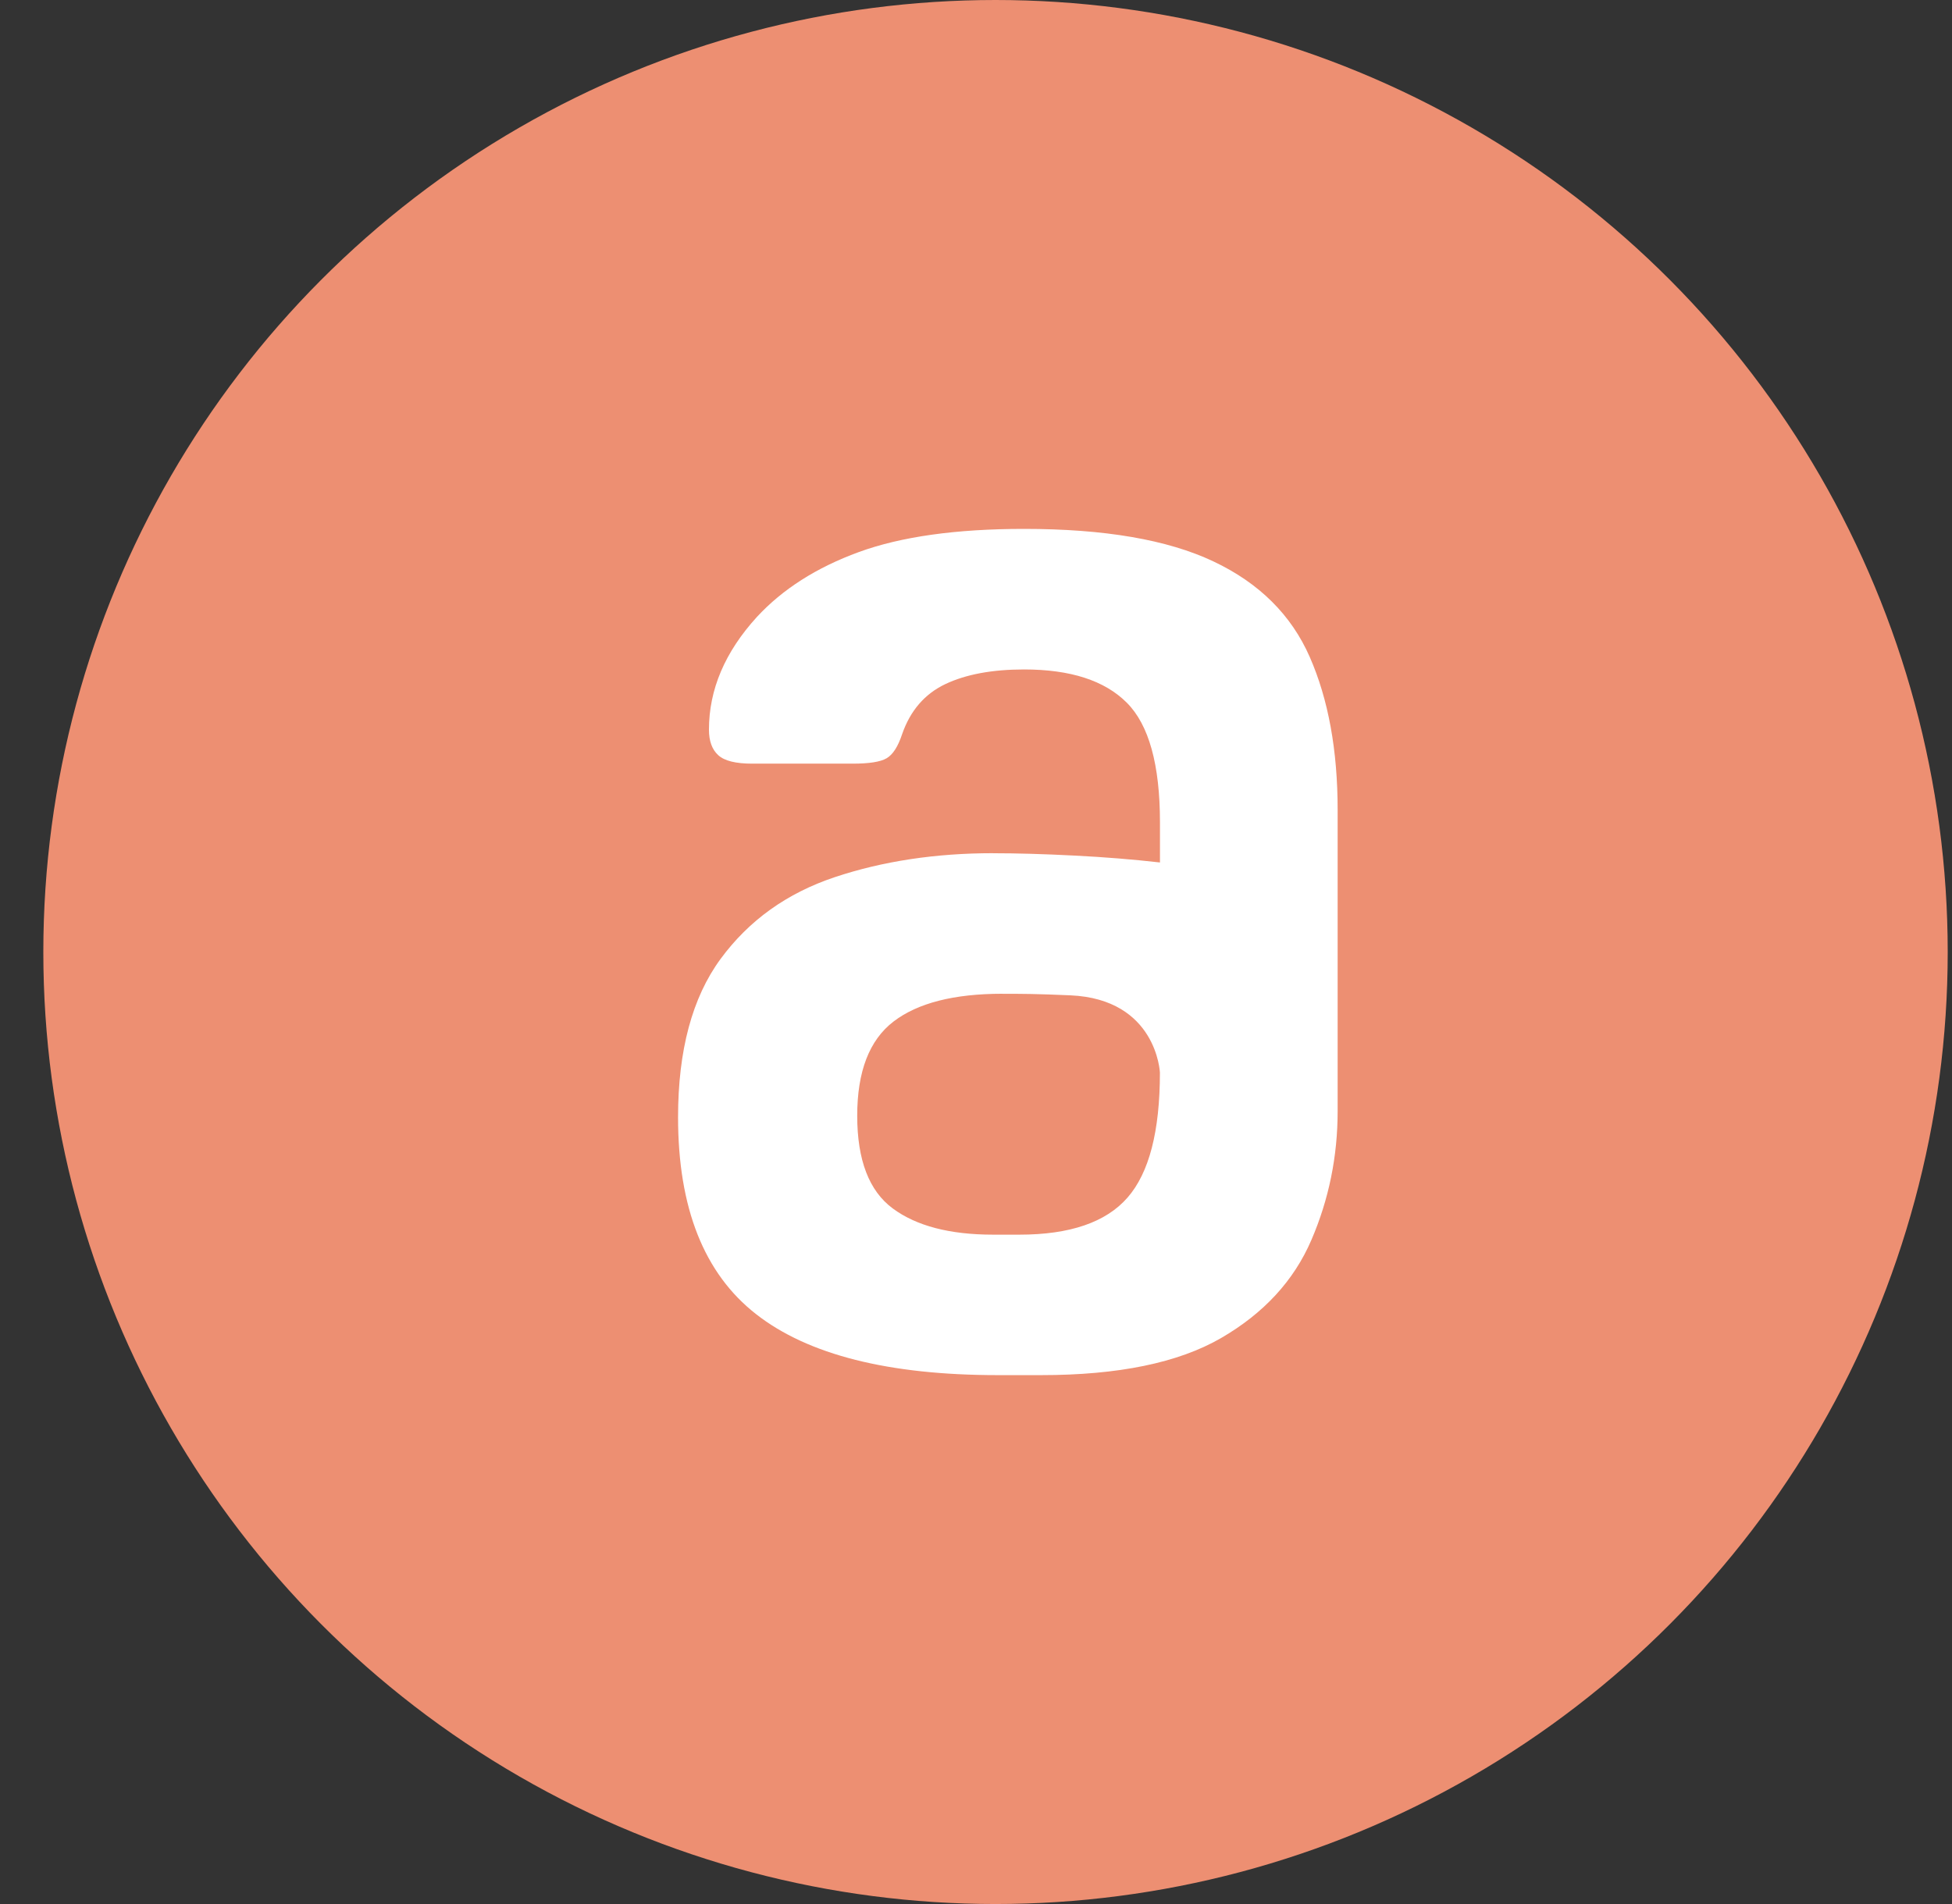
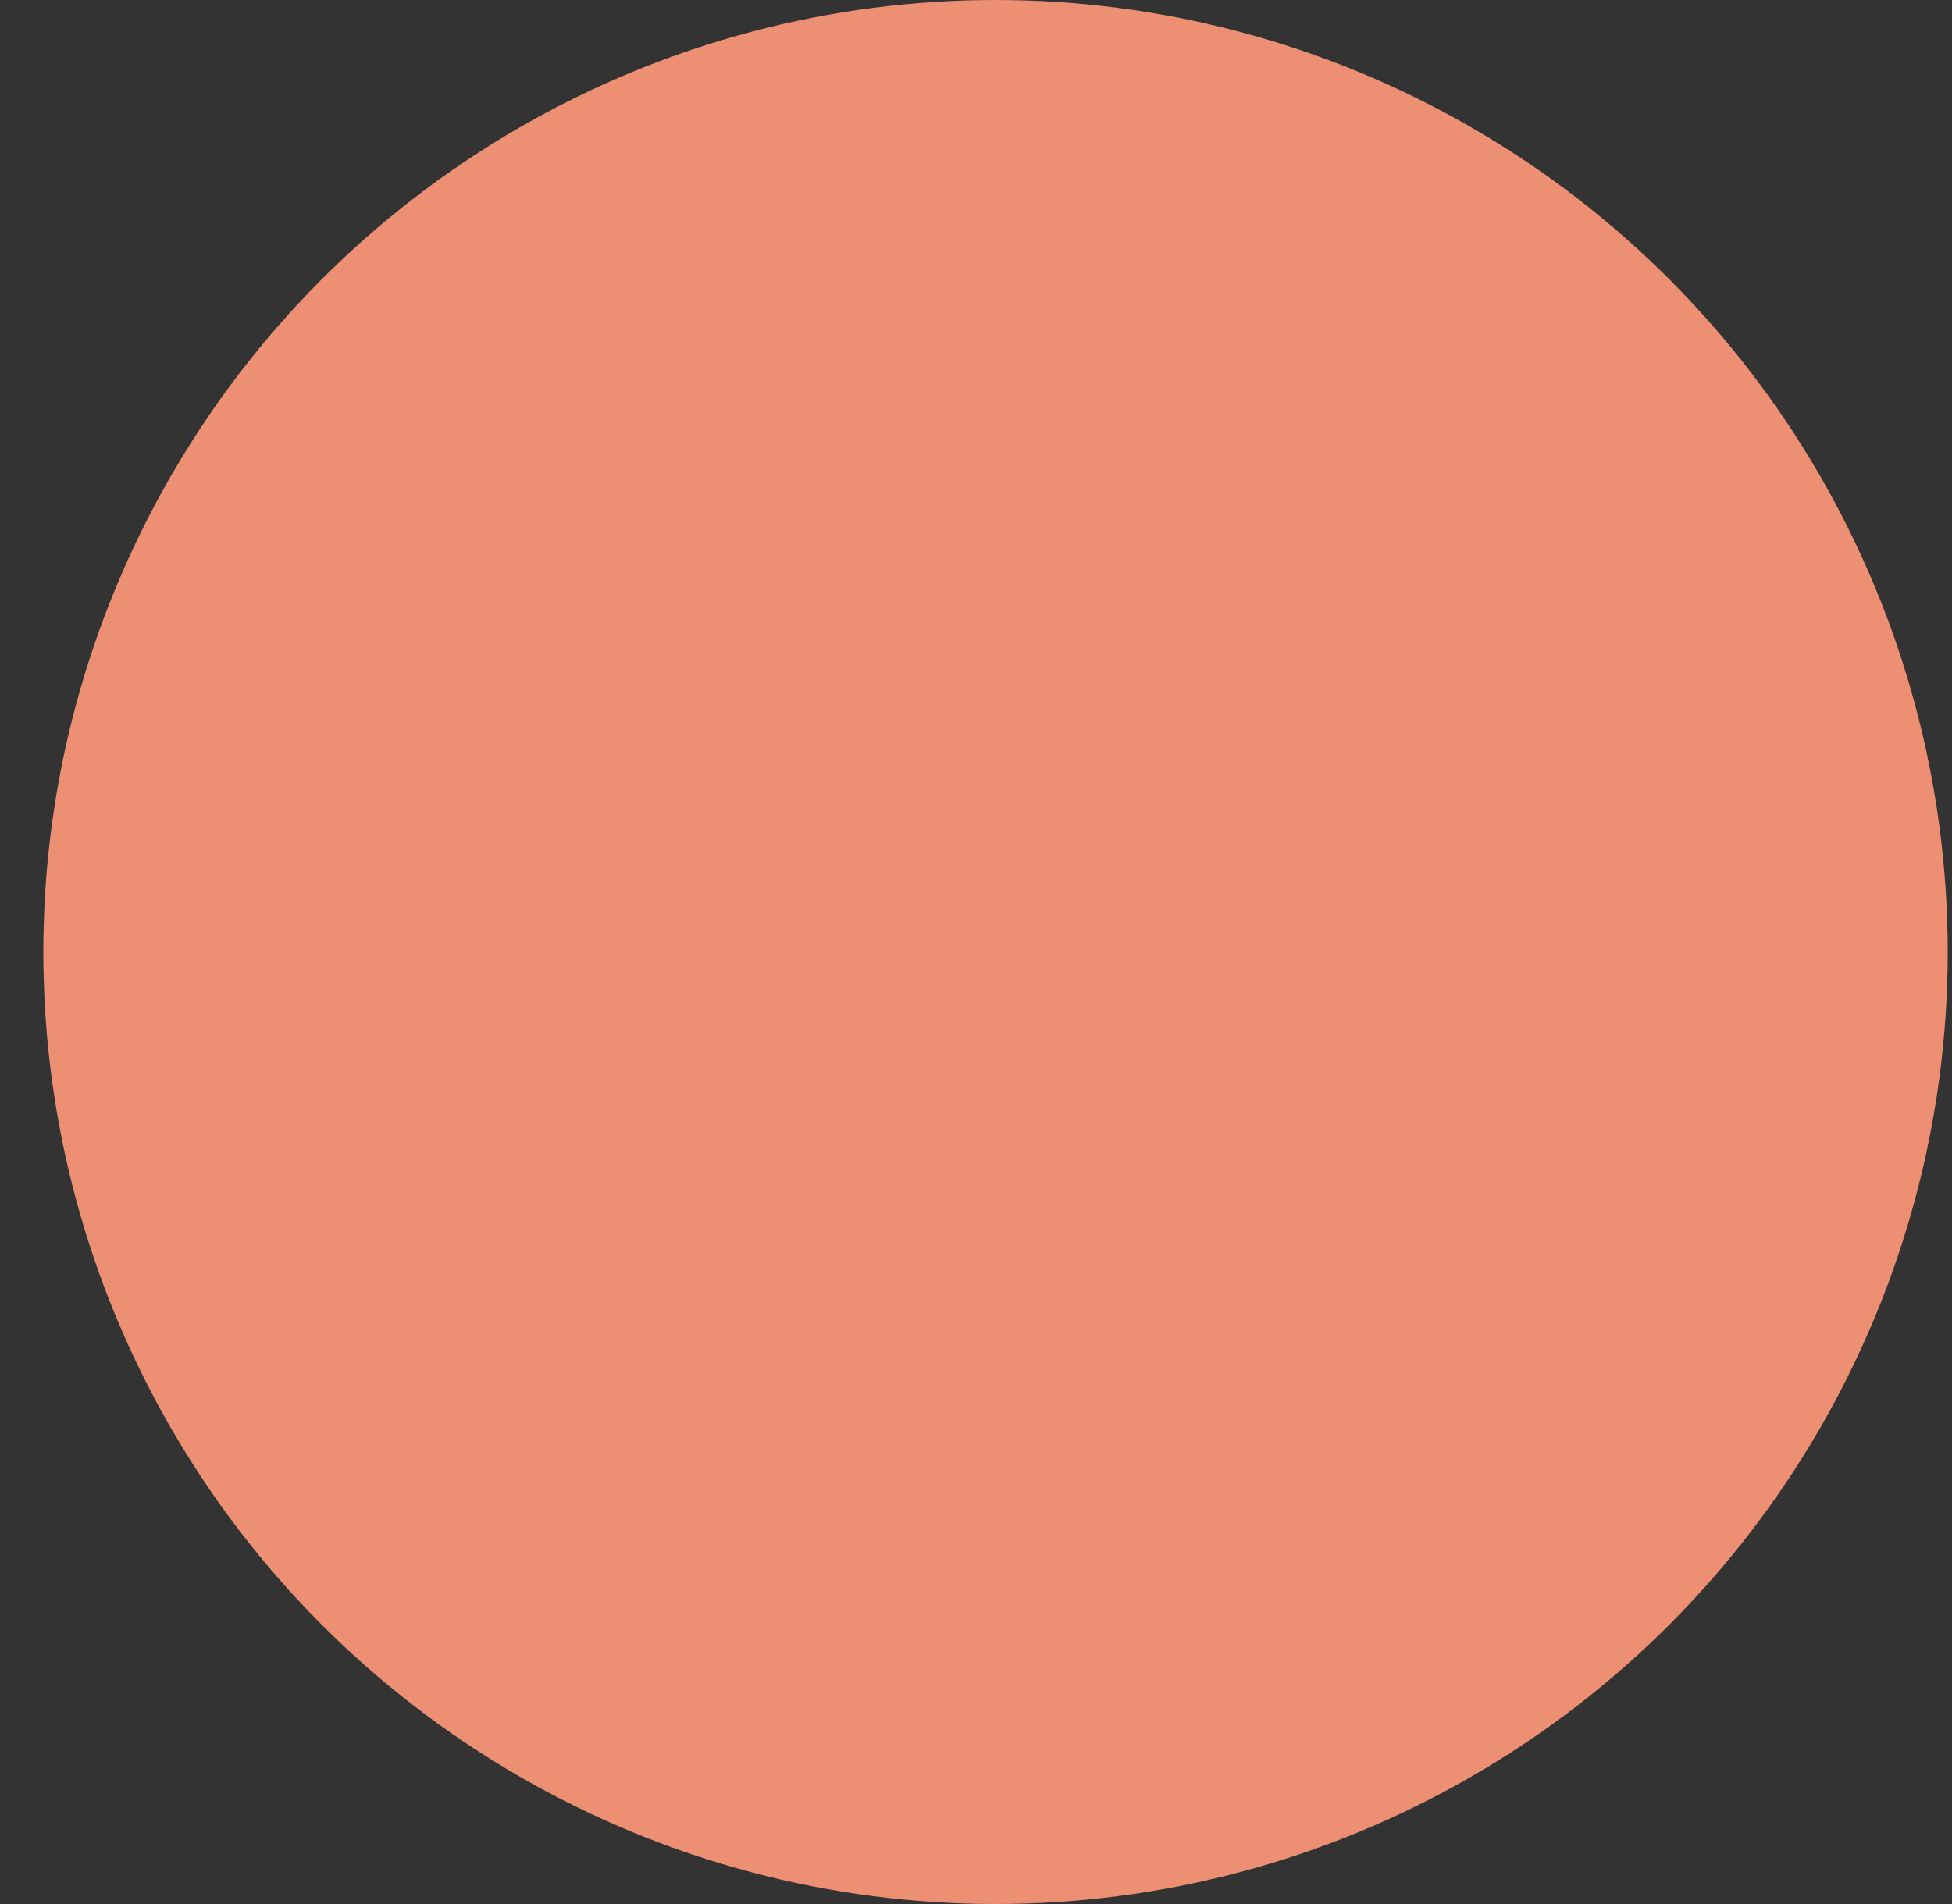
<svg xmlns="http://www.w3.org/2000/svg" width="41" height="40" viewBox="0 0 41 40" fill="none">
  <rect x="0" y="0" width="41" height="40" fill="#333333" stroke="none" />
  <circle cx="20.91" cy="20" r="20" fill="#ED8F72" />
-   <path d="M20.861 17.925C21.358 17.925 21.925 17.941 22.563 17.974C23.201 18.006 23.802 18.055 24.364 18.119V17.276C24.364 16.065 24.132 15.227 23.667 14.762C23.201 14.296 22.483 14.064 21.51 14.064C20.839 14.064 20.288 14.167 19.855 14.372C19.423 14.578 19.119 14.929 18.947 15.427C18.861 15.686 18.753 15.854 18.622 15.93C18.493 16.006 18.254 16.043 17.909 16.043H15.799C15.453 16.043 15.215 15.984 15.086 15.865C14.956 15.746 14.891 15.568 14.891 15.329C14.891 14.486 15.227 13.697 15.898 12.961C16.438 12.377 17.151 11.922 18.038 11.598C18.925 11.274 20.082 11.111 21.51 11.111C23.197 11.111 24.521 11.338 25.484 11.793C26.446 12.247 27.123 12.918 27.511 13.804C27.9 14.691 28.096 15.761 28.096 17.016V23.342C28.096 24.294 27.912 25.197 27.544 26.051C27.176 26.906 26.543 27.591 25.646 28.111C24.748 28.63 23.489 28.889 21.867 28.889H20.958C18.666 28.889 16.973 28.462 15.881 27.608C14.788 26.754 14.242 25.376 14.242 23.472C14.242 22.067 14.539 20.958 15.134 20.147C15.729 19.336 16.529 18.763 17.535 18.427C18.541 18.092 19.649 17.924 20.861 17.924V17.925ZM21.055 20.877C20.038 20.877 19.276 21.071 18.767 21.461C18.259 21.851 18.005 22.51 18.005 23.44C18.005 24.369 18.253 25.018 18.751 25.387C19.248 25.755 19.951 25.938 20.86 25.938H21.412C22.471 25.938 23.229 25.679 23.682 25.16C24.137 24.64 24.363 23.765 24.363 22.532C24.363 22.532 24.297 20.99 22.482 20.91C21.753 20.878 21.465 20.878 21.054 20.878L21.055 20.877Z" fill="white" />
</svg>